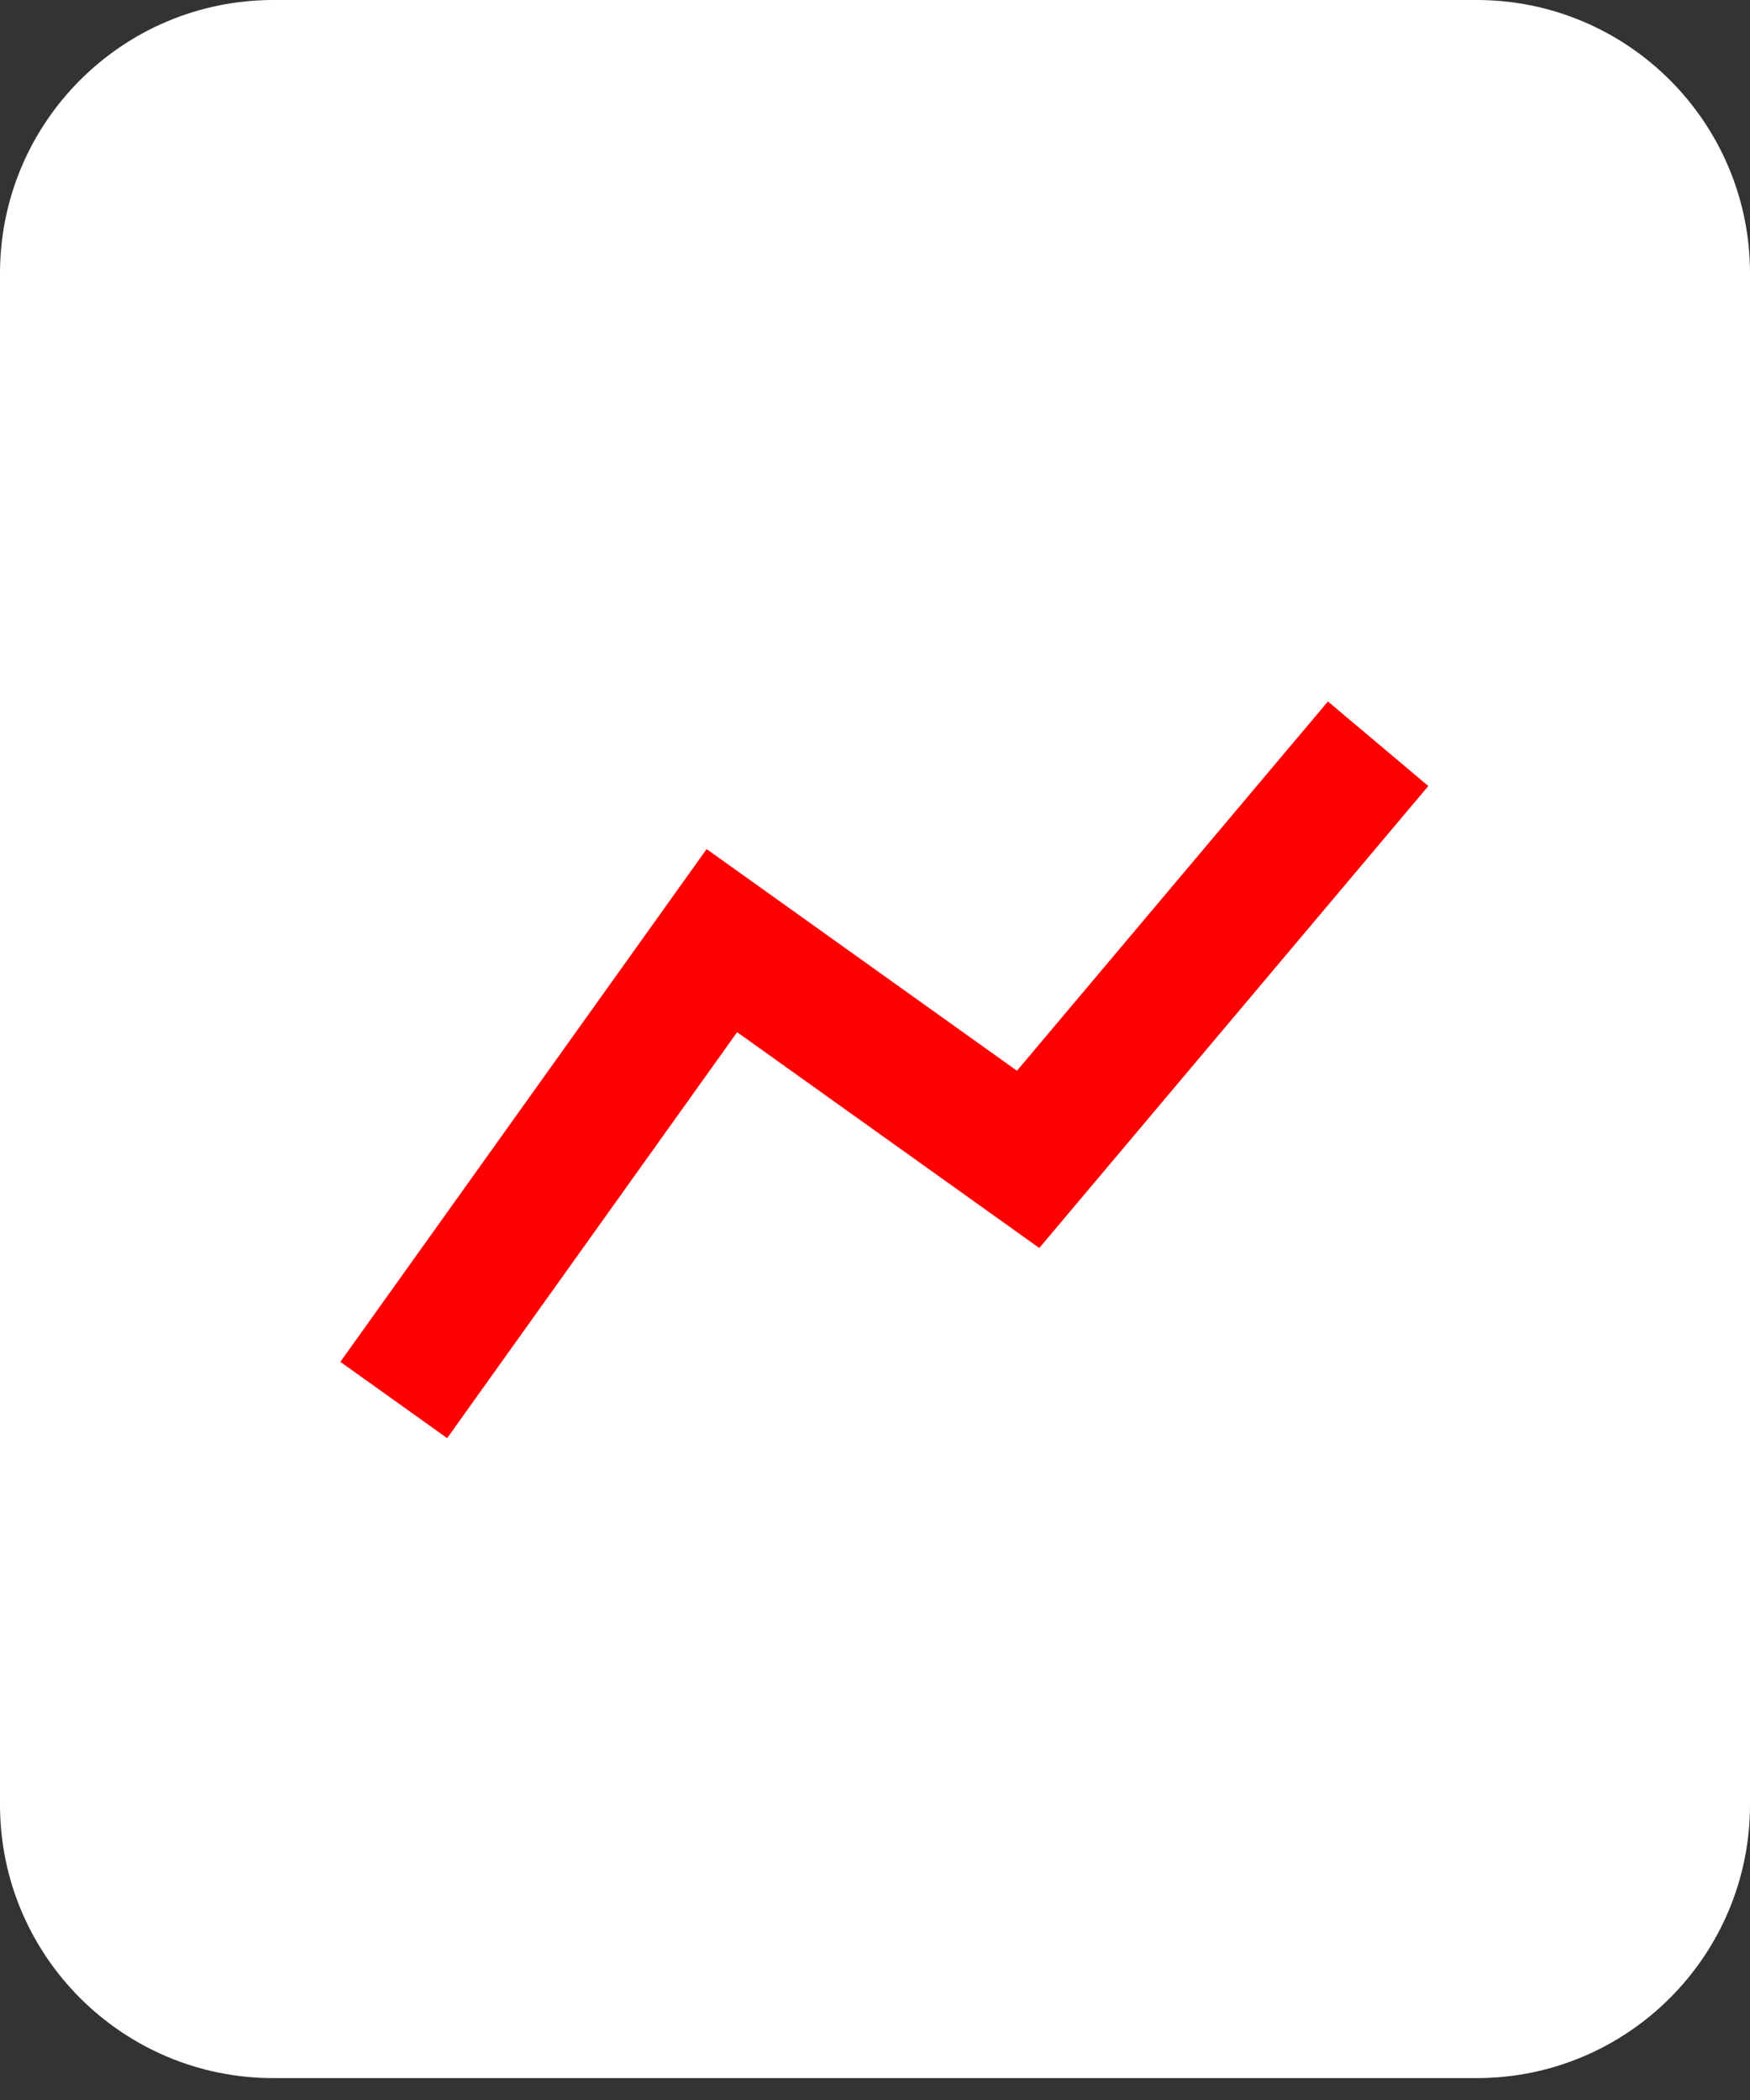
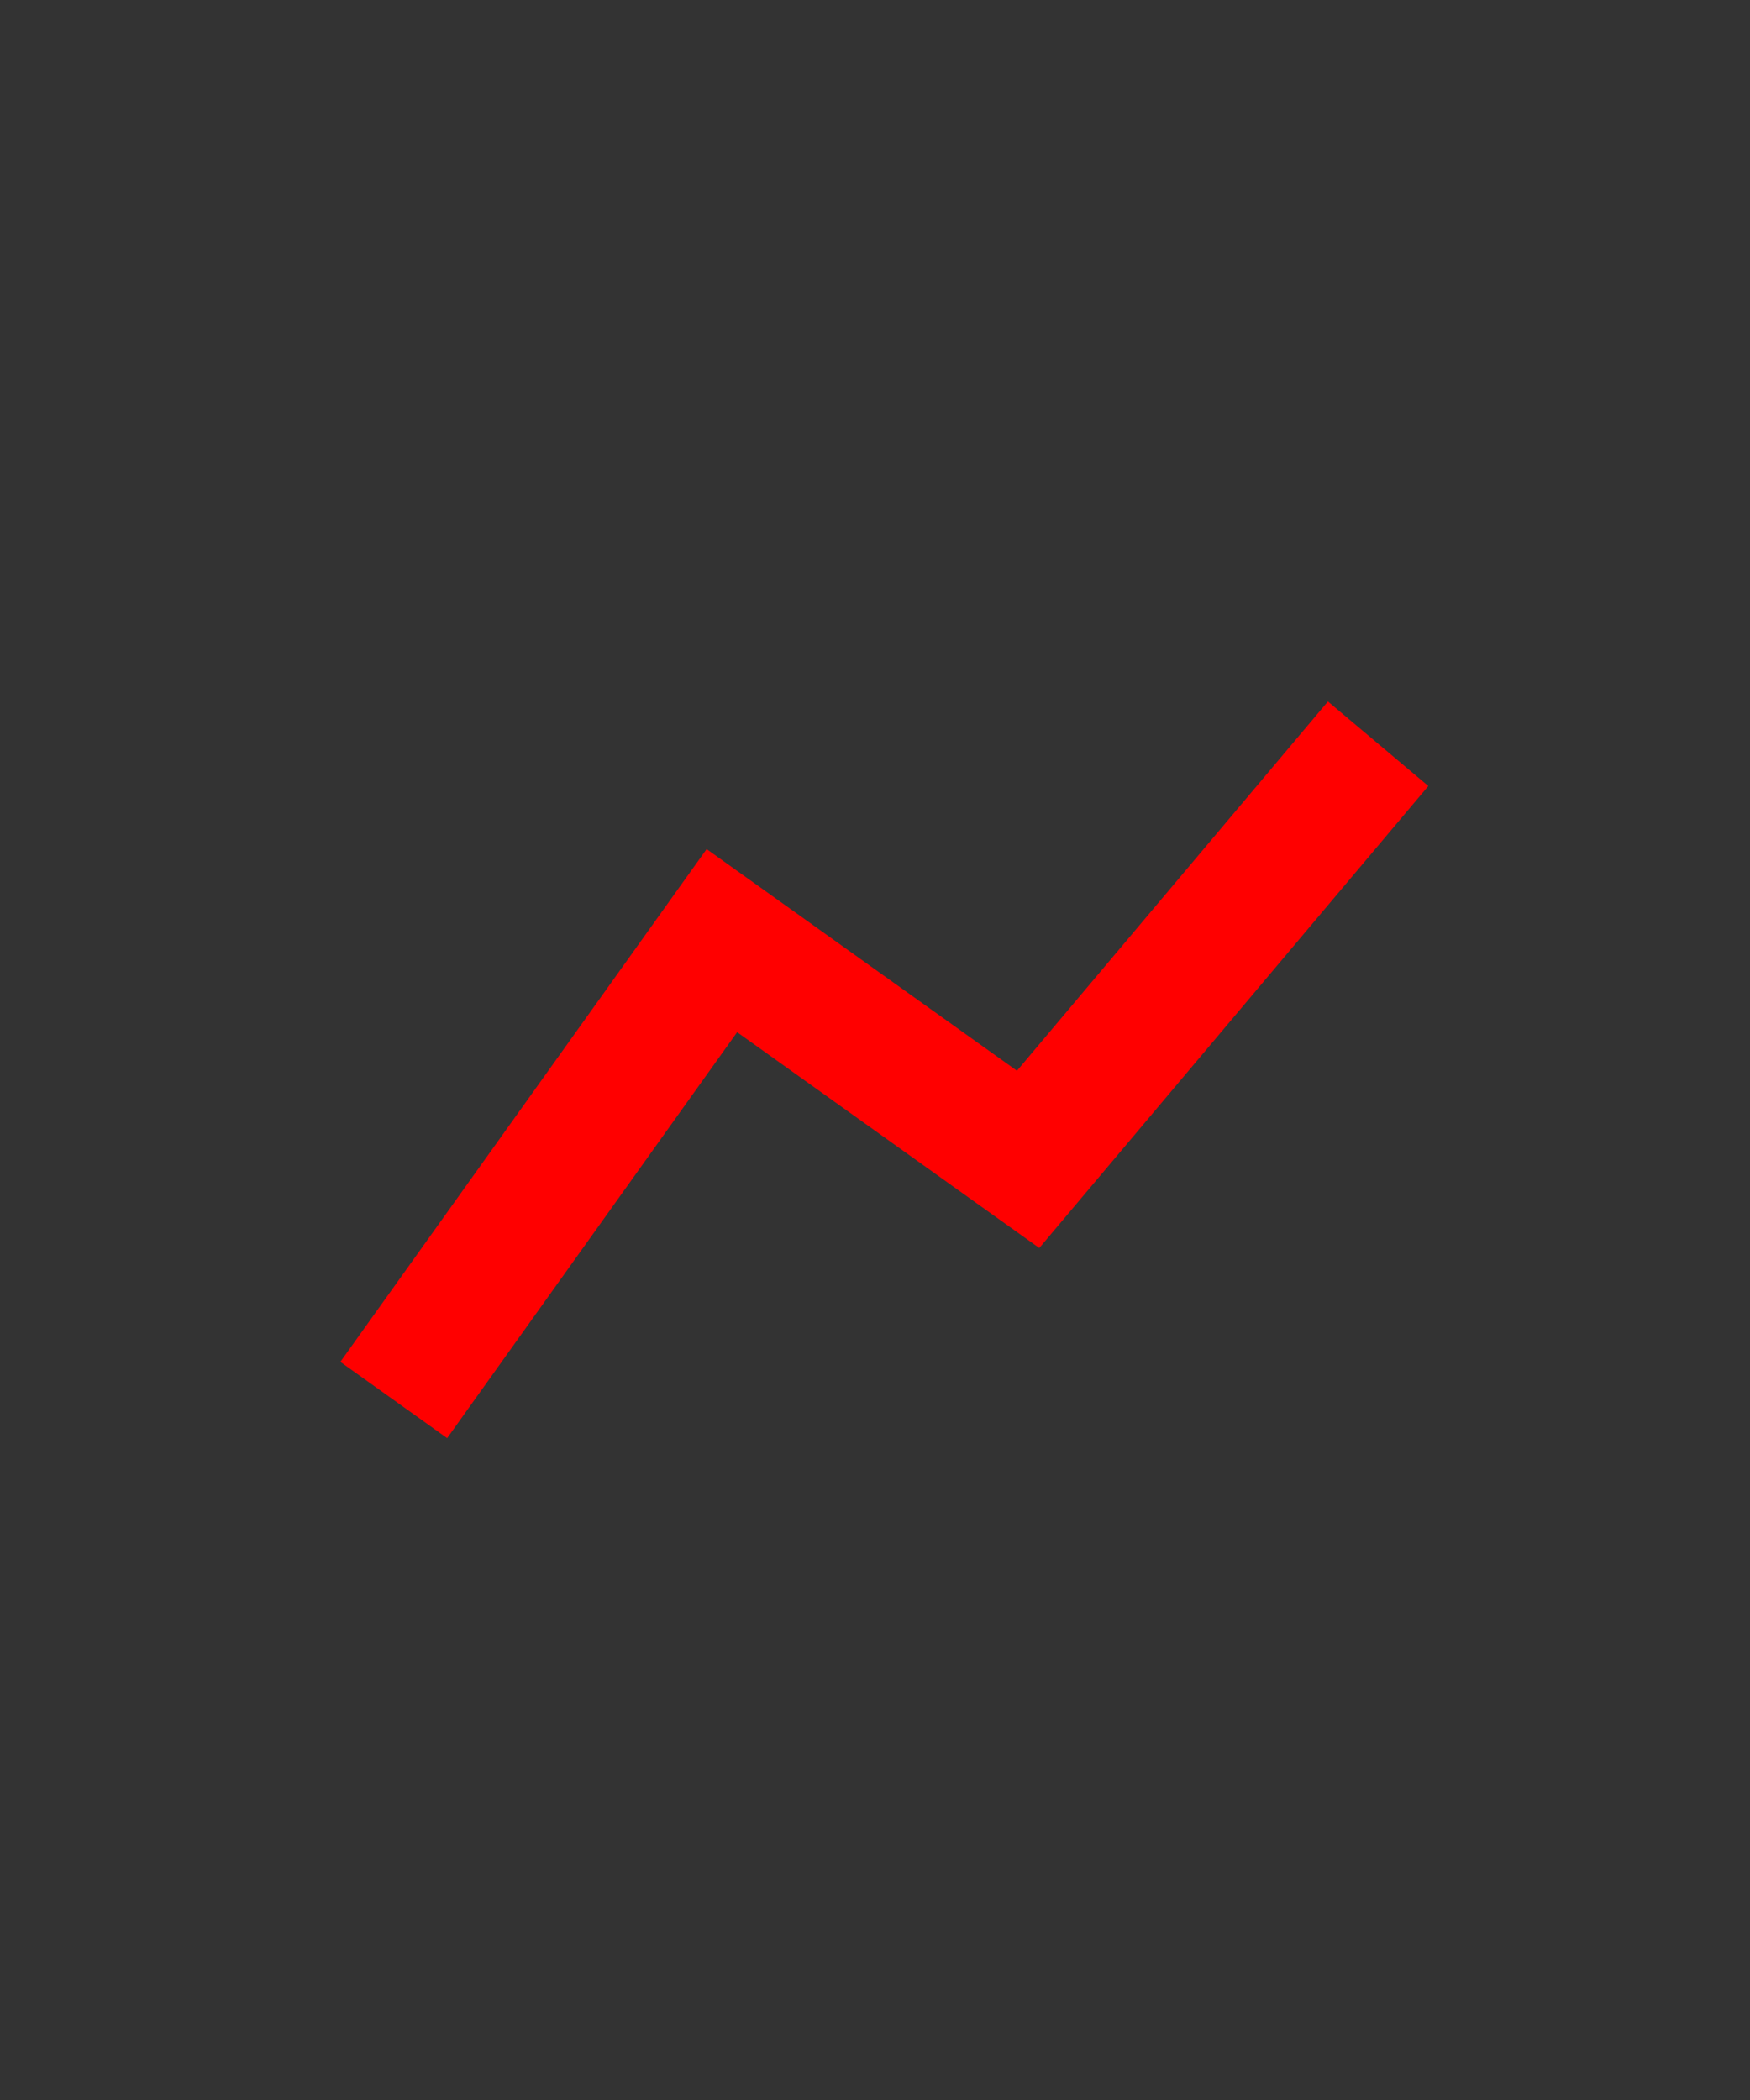
<svg xmlns="http://www.w3.org/2000/svg" width="40" height="48" viewBox="0 0 40 48" fill="none">
  <rect x="0" y="0" width="40" height="48" fill="#333333" stroke="none" />
  <g clip-path="url(#clip0_2007_704)">
-     <path d="M33.75 0H6.25C2.798 0 0 2.798 0 6.25V41.25C0 44.702 2.798 47.5 6.25 47.5H33.75C37.202 47.5 40 44.702 40 41.25V6.25C40 2.798 37.202 0 33.75 0Z" fill="white" />
    <path d="M9 32L16.5 21.5L23.5 26.5L31.5 17" stroke="#FF0000" stroke-width="3" />
  </g>
  <defs>
    <clipPath id="clip0_2007_704">
      <rect width="40" height="47.5" fill="white" />
    </clipPath>
  </defs>
</svg>